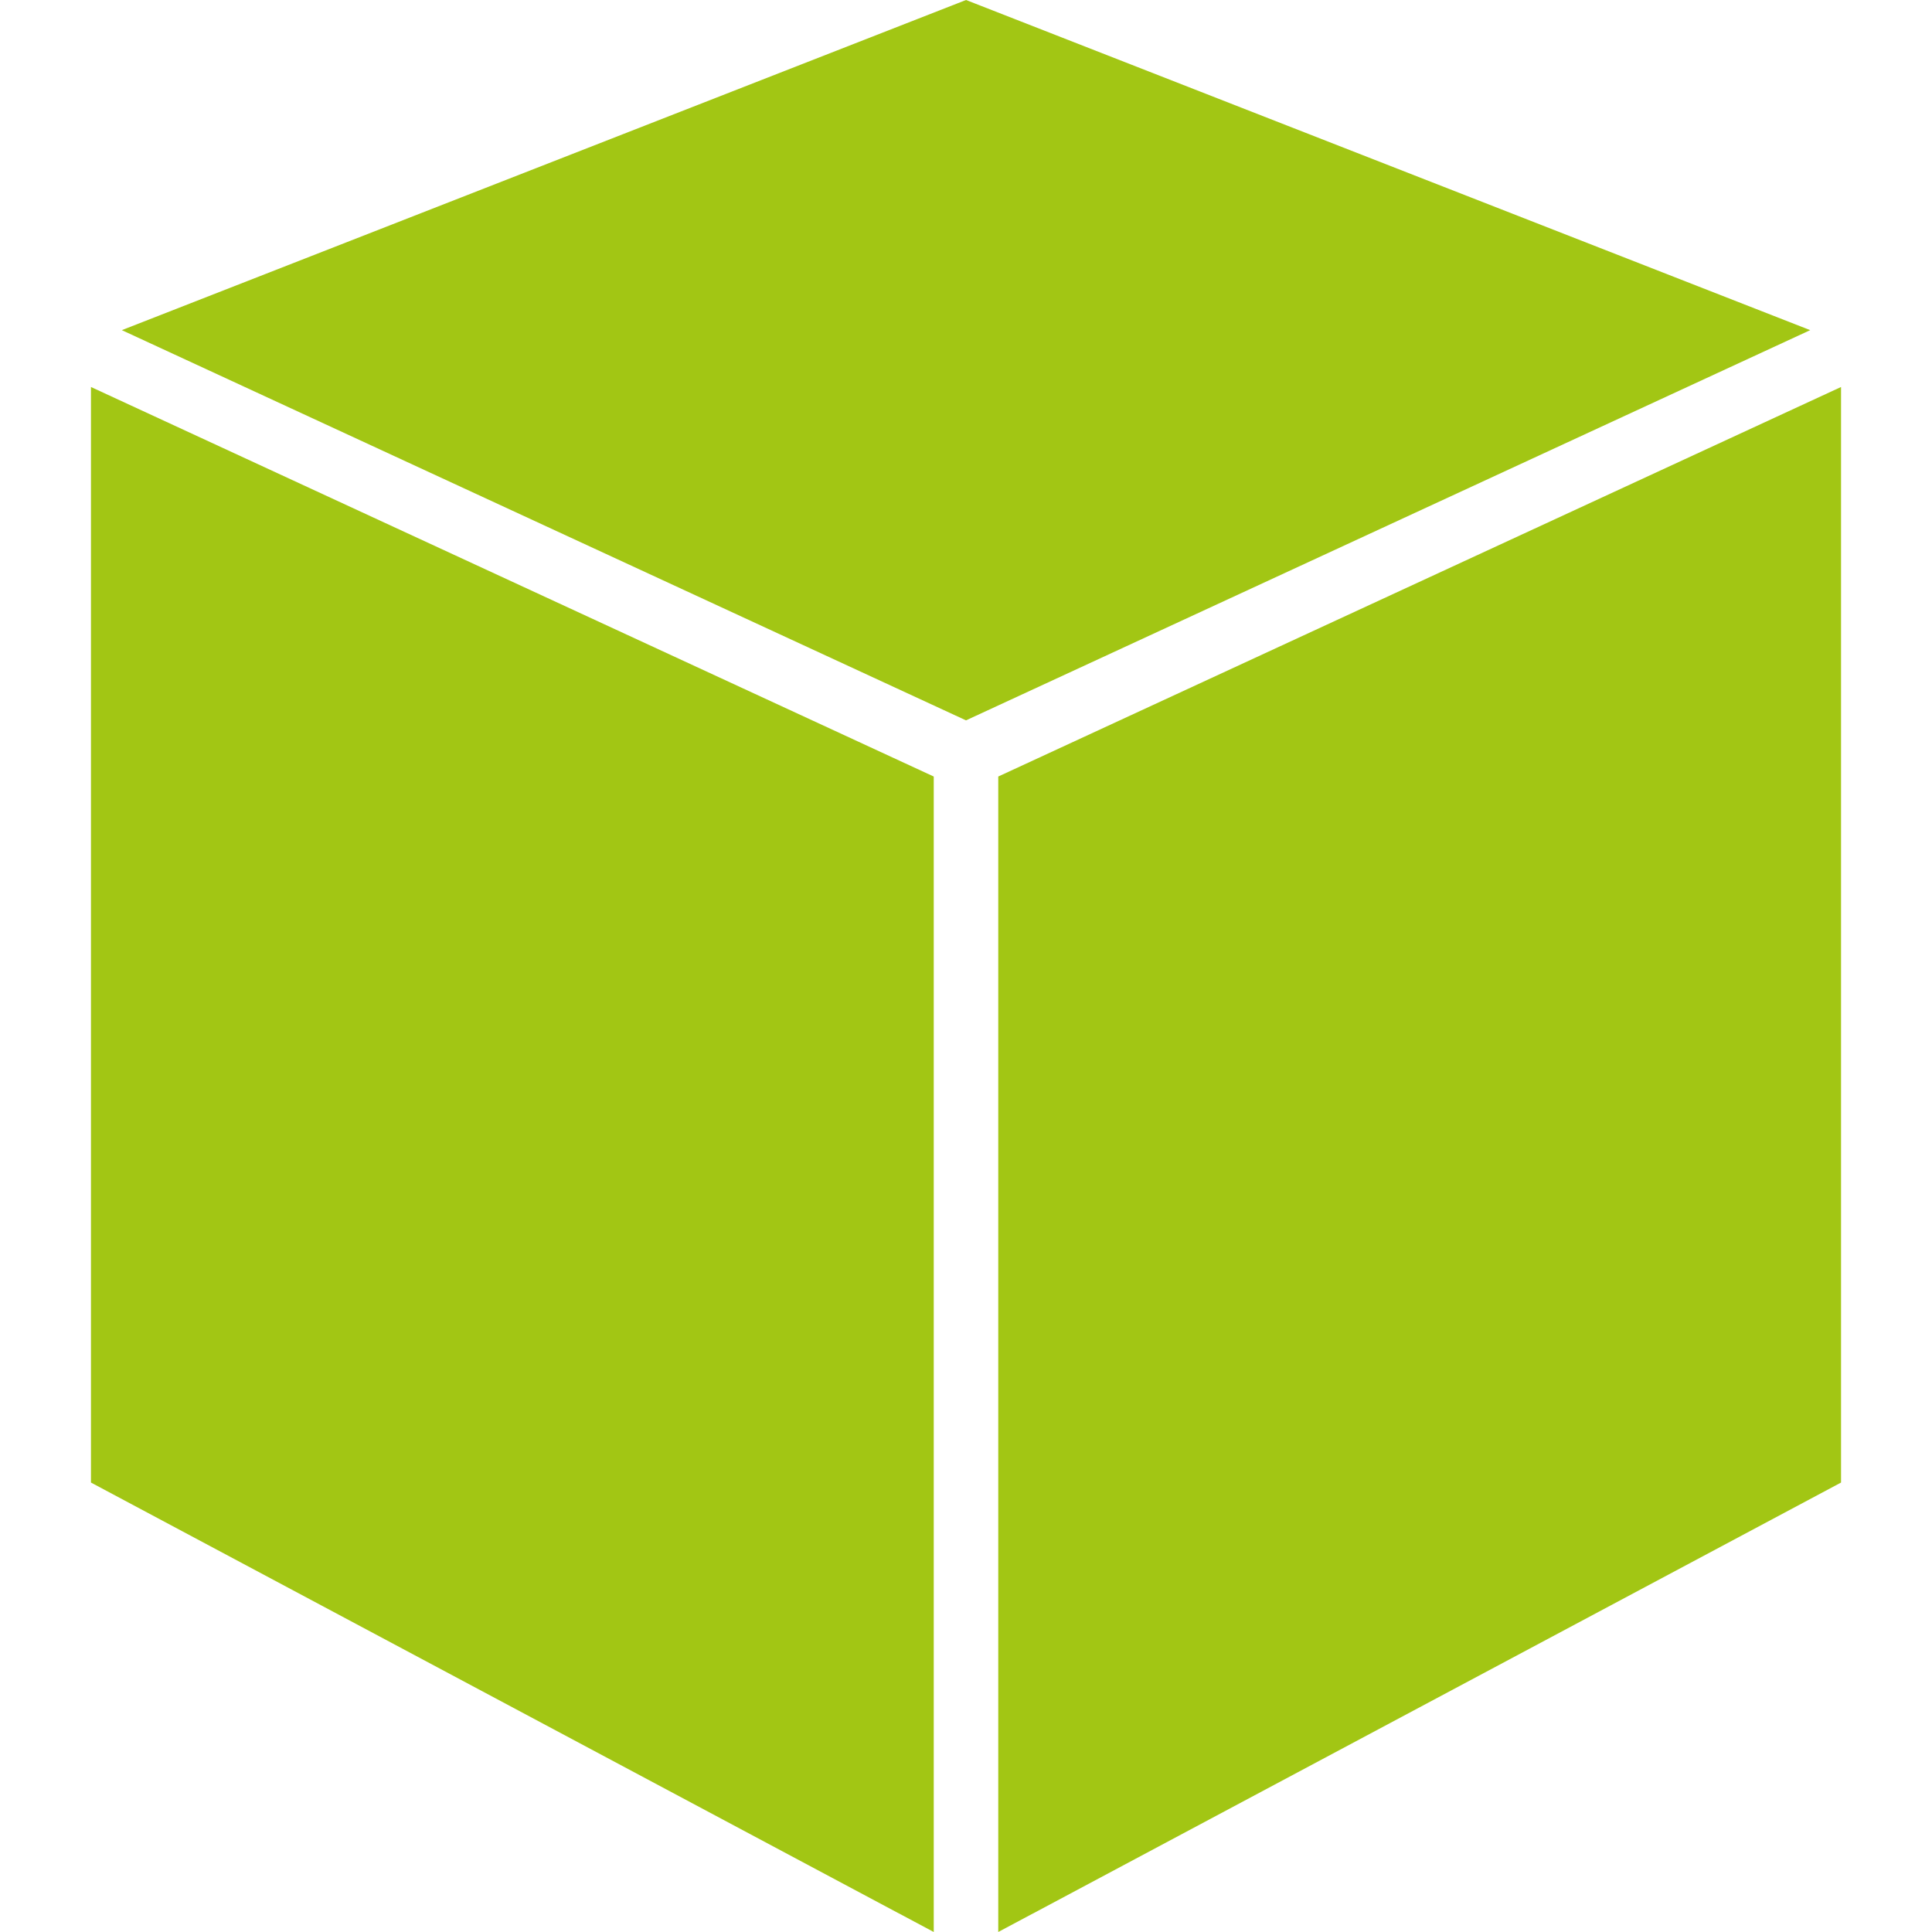
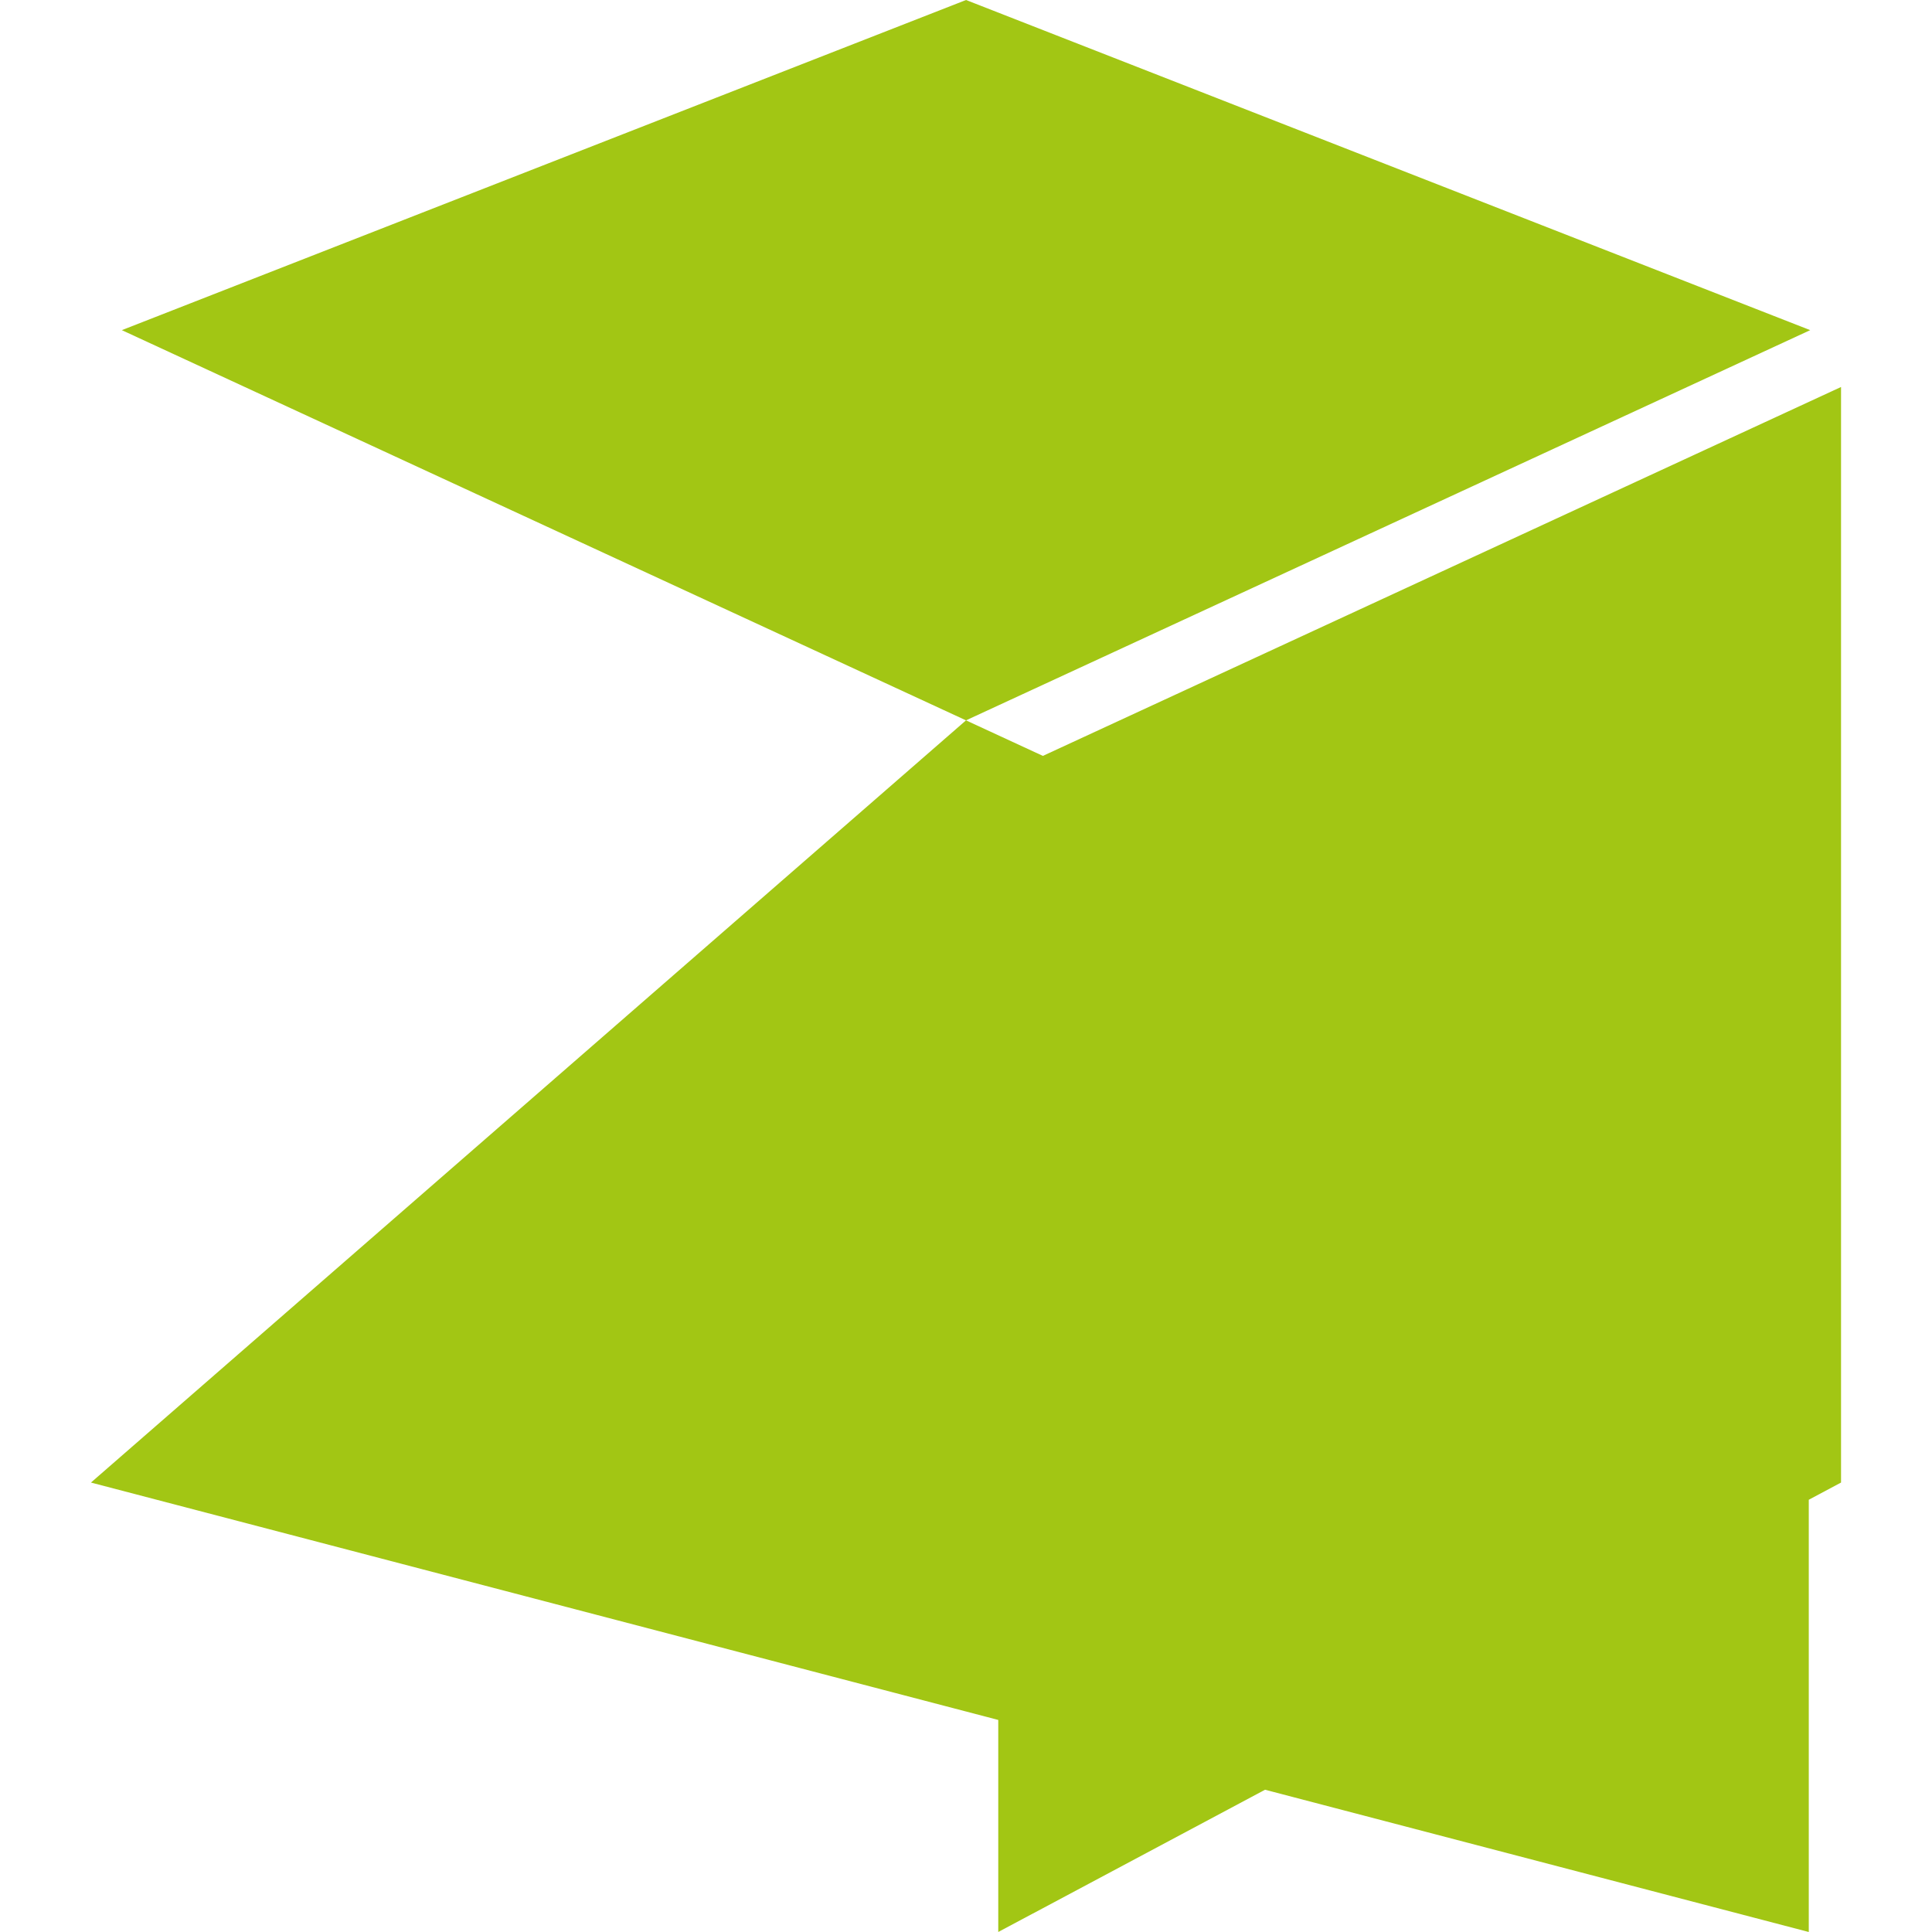
<svg xmlns="http://www.w3.org/2000/svg" viewBox="0 0 357.35 357.35" width="512" height="512">
  <g fill="#a2c614">
-     <path d="M178.675 133.24L22.534 61.065 178.681 0l156.141 61.065zM16.824 71.579l155.884 72.05V357.35L16.824 274.219zM340.526 274.219L184.642 357.35V143.629l155.884-72.05z" />
+     <path d="M178.675 133.24L22.534 61.065 178.681 0l156.141 61.065zl155.884 72.05V357.35L16.824 274.219zM340.526 274.219L184.642 357.35V143.629l155.884-72.05z" />
  </g>
</svg>